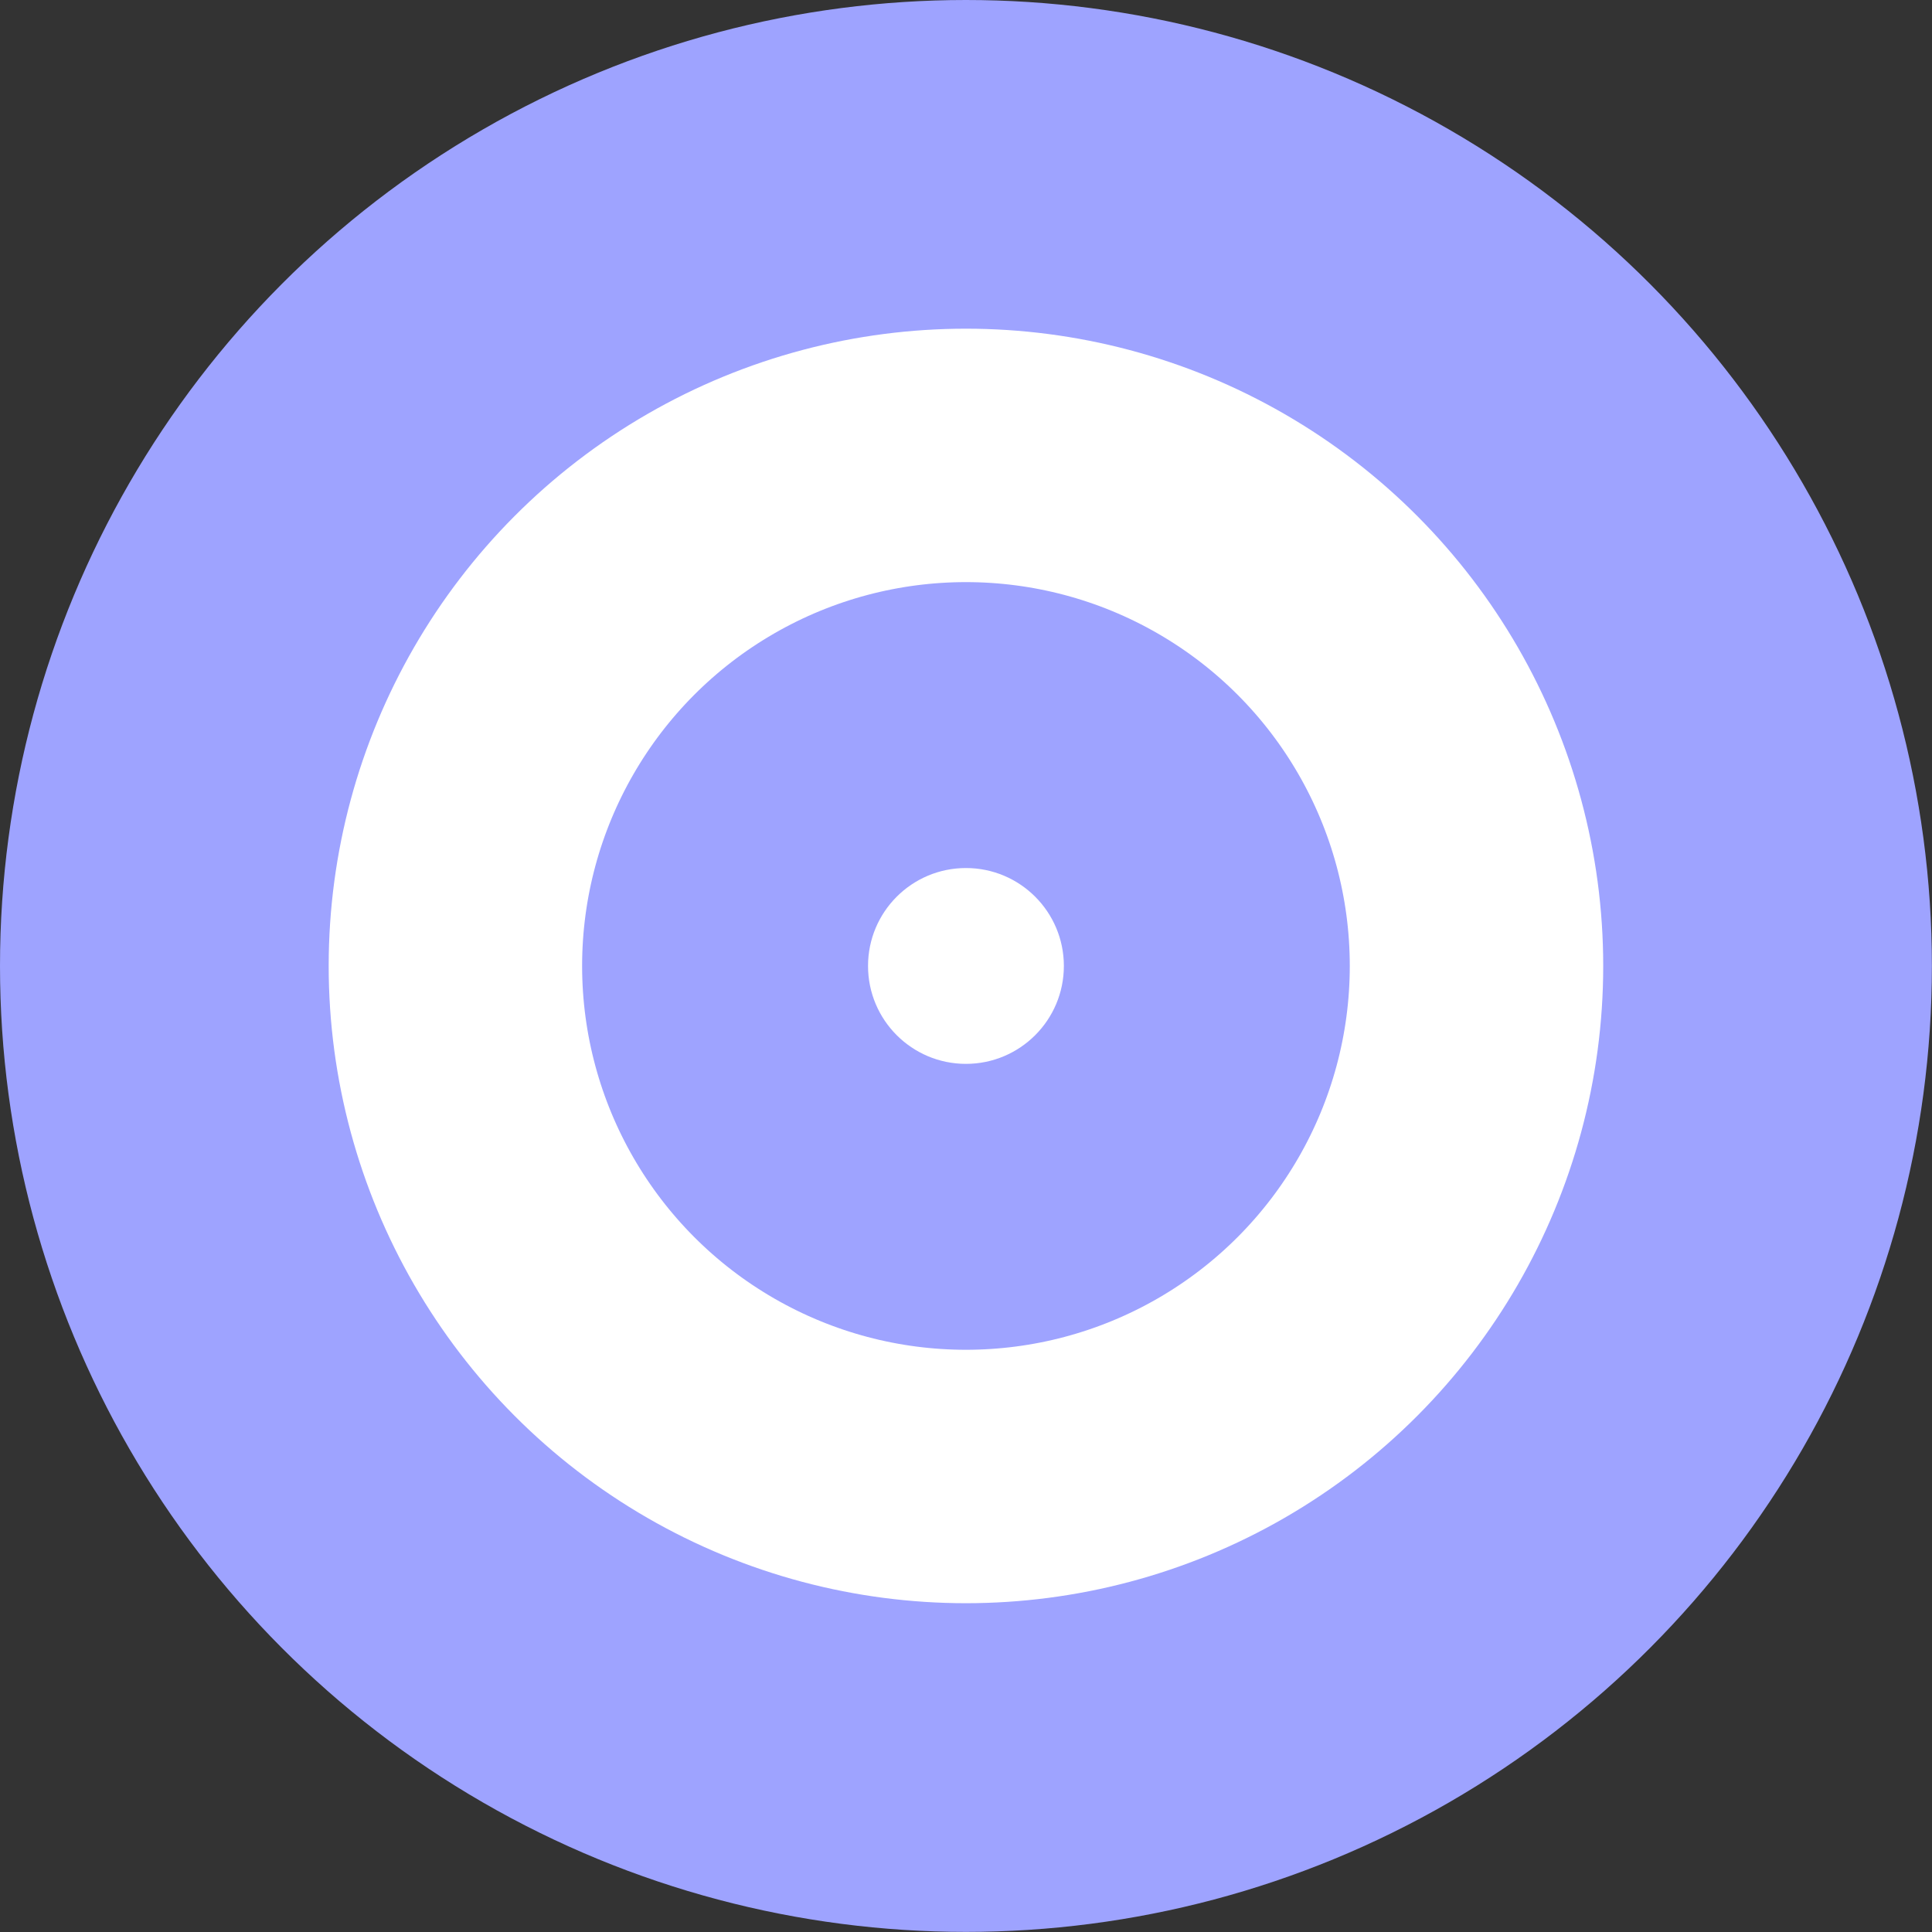
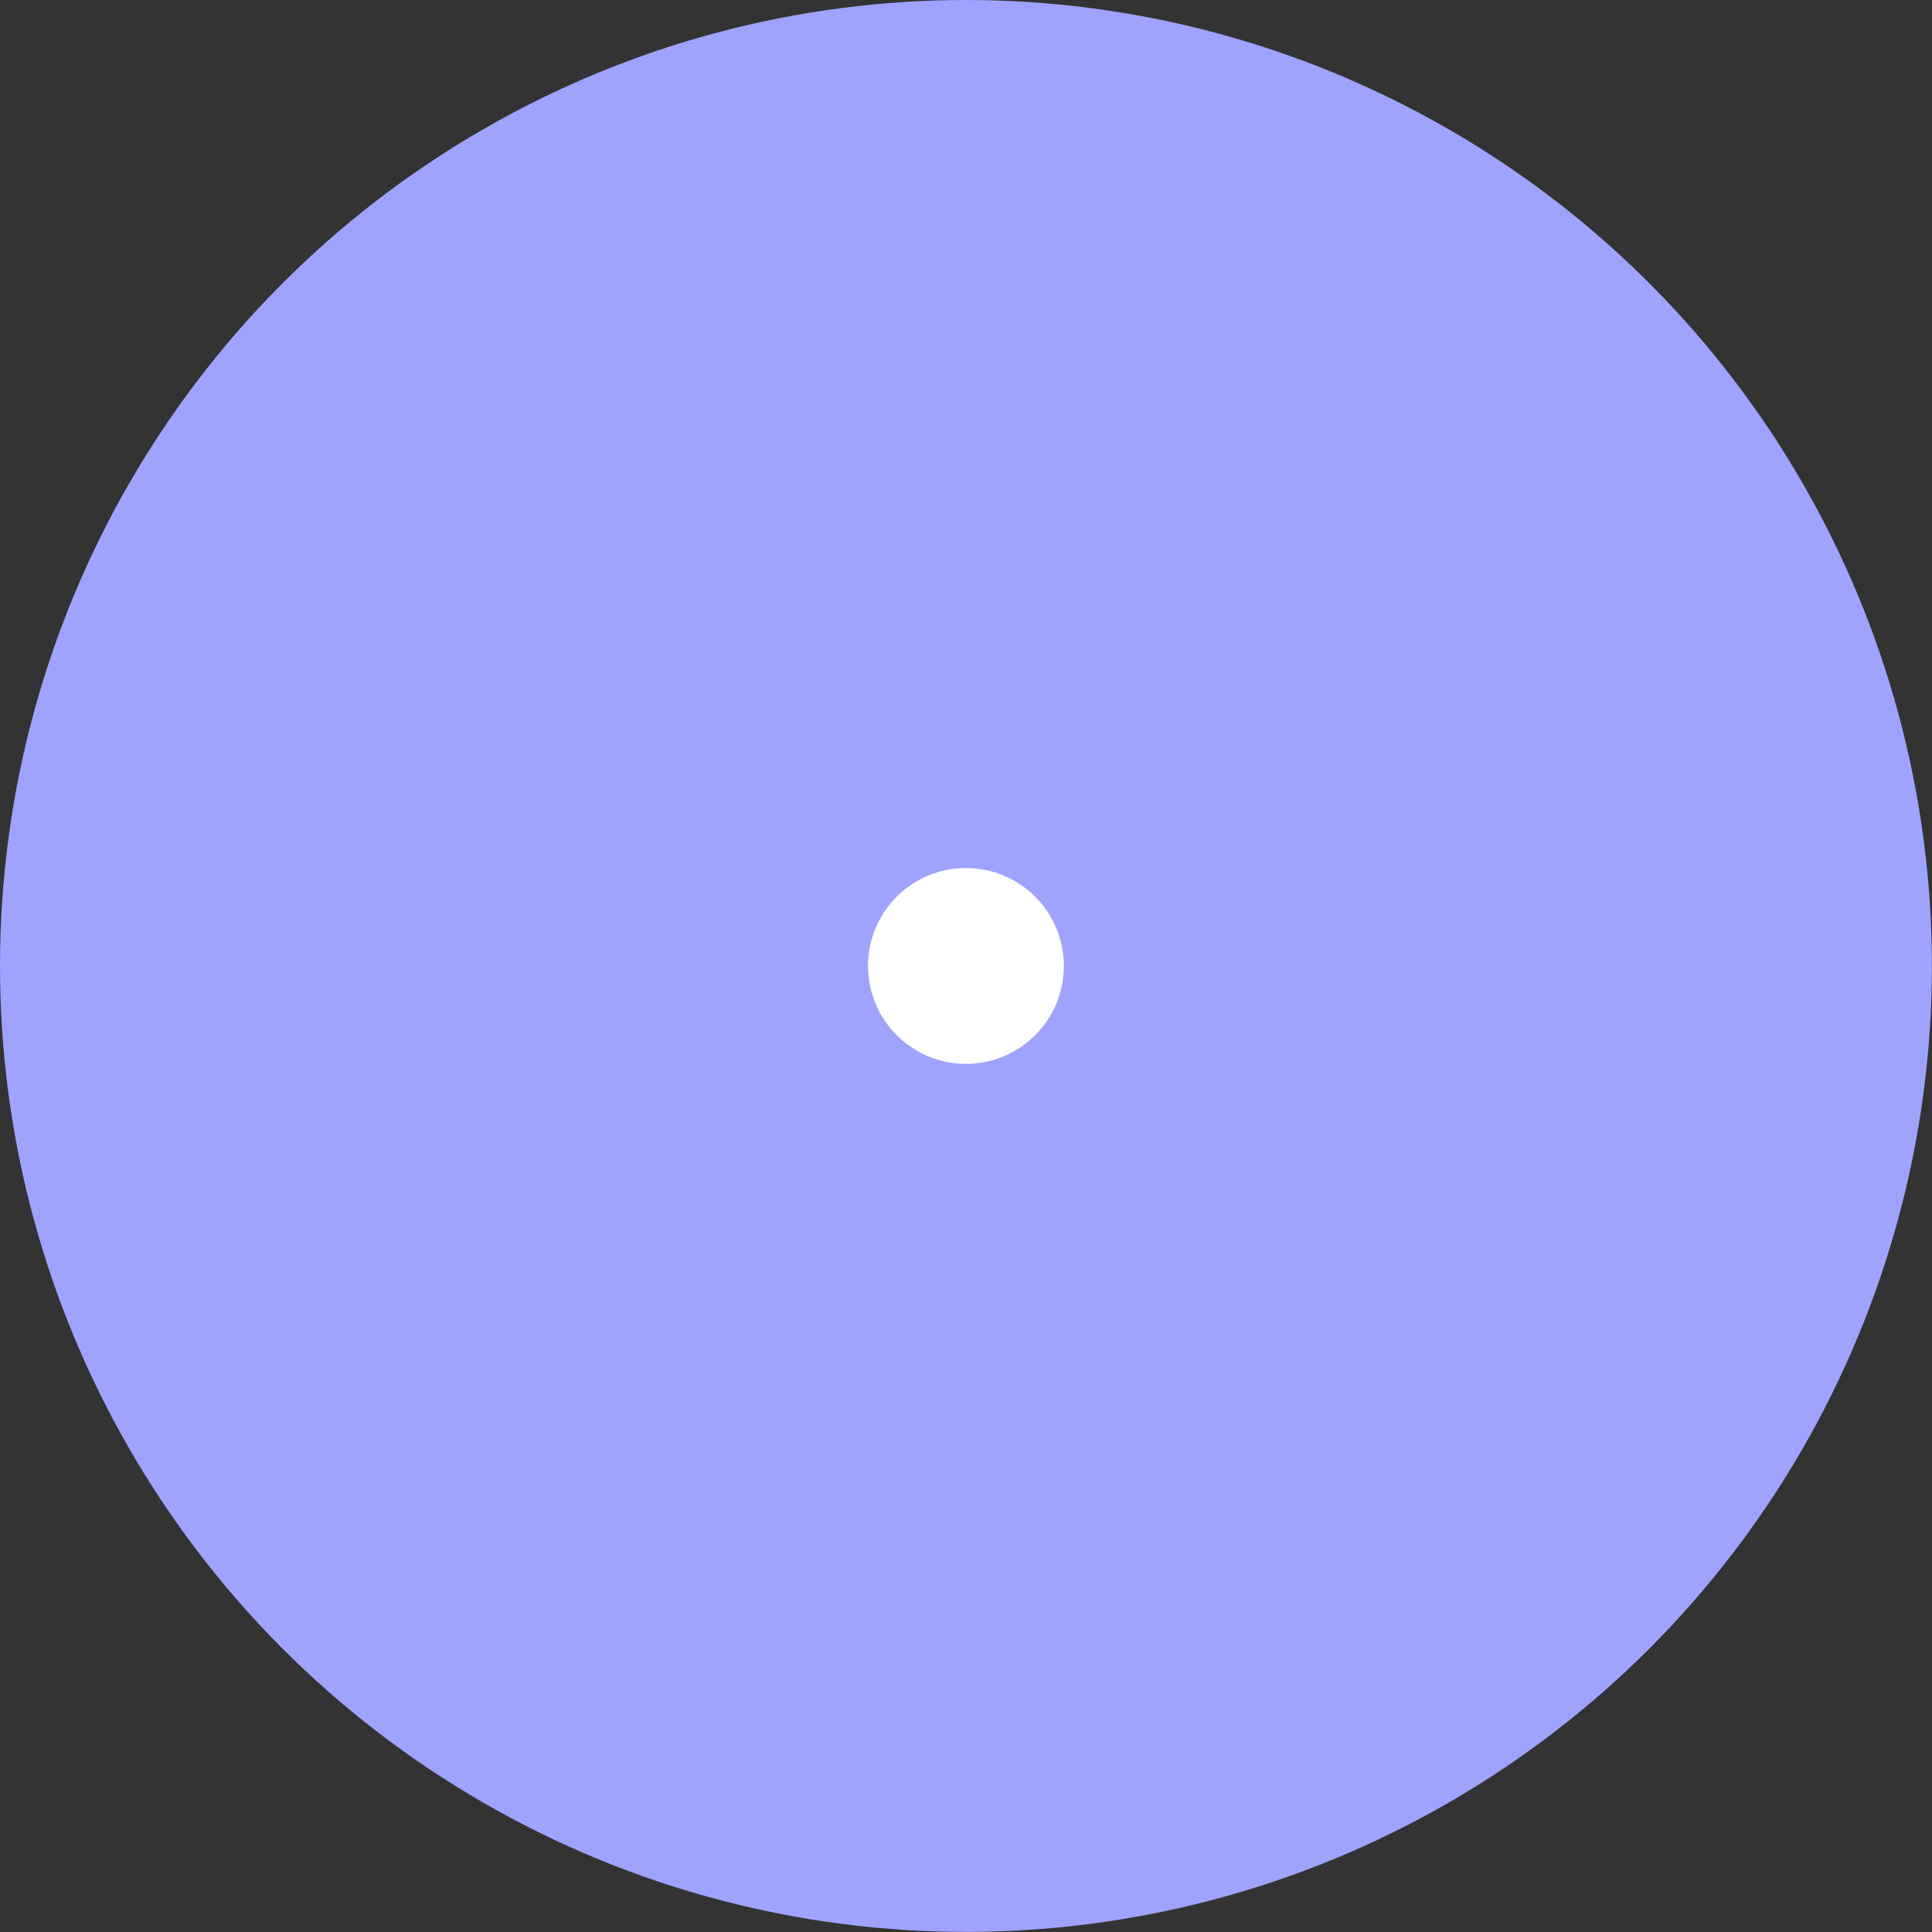
<svg xmlns="http://www.w3.org/2000/svg" id="Layer_2" data-name="Layer 2" viewBox="0 0 188.83 188.83">
  <rect x="0" y="0" width="188.83" height="188.83" fill="#333333" stroke="none" />
  <defs>
    <style>
      .cls-1 {
        fill: #fff;
      }

      .cls-2, .cls-3 {
        fill: #9ea3ff;
      }

      .cls-3 {
        stroke: #fff;
        stroke-width: 24.77px;
      }
    </style>
  </defs>
  <g id="Industry_Icons" data-name="Industry Icons">
    <g>
      <circle class="cls-2" cx="94.41" cy="94.41" r="94.41" />
-       <circle class="cls-3" cx="94.41" cy="94.41" r="49.9" />
      <circle class="cls-1" cx="94.41" cy="94.41" r="9.57" />
    </g>
  </g>
</svg>